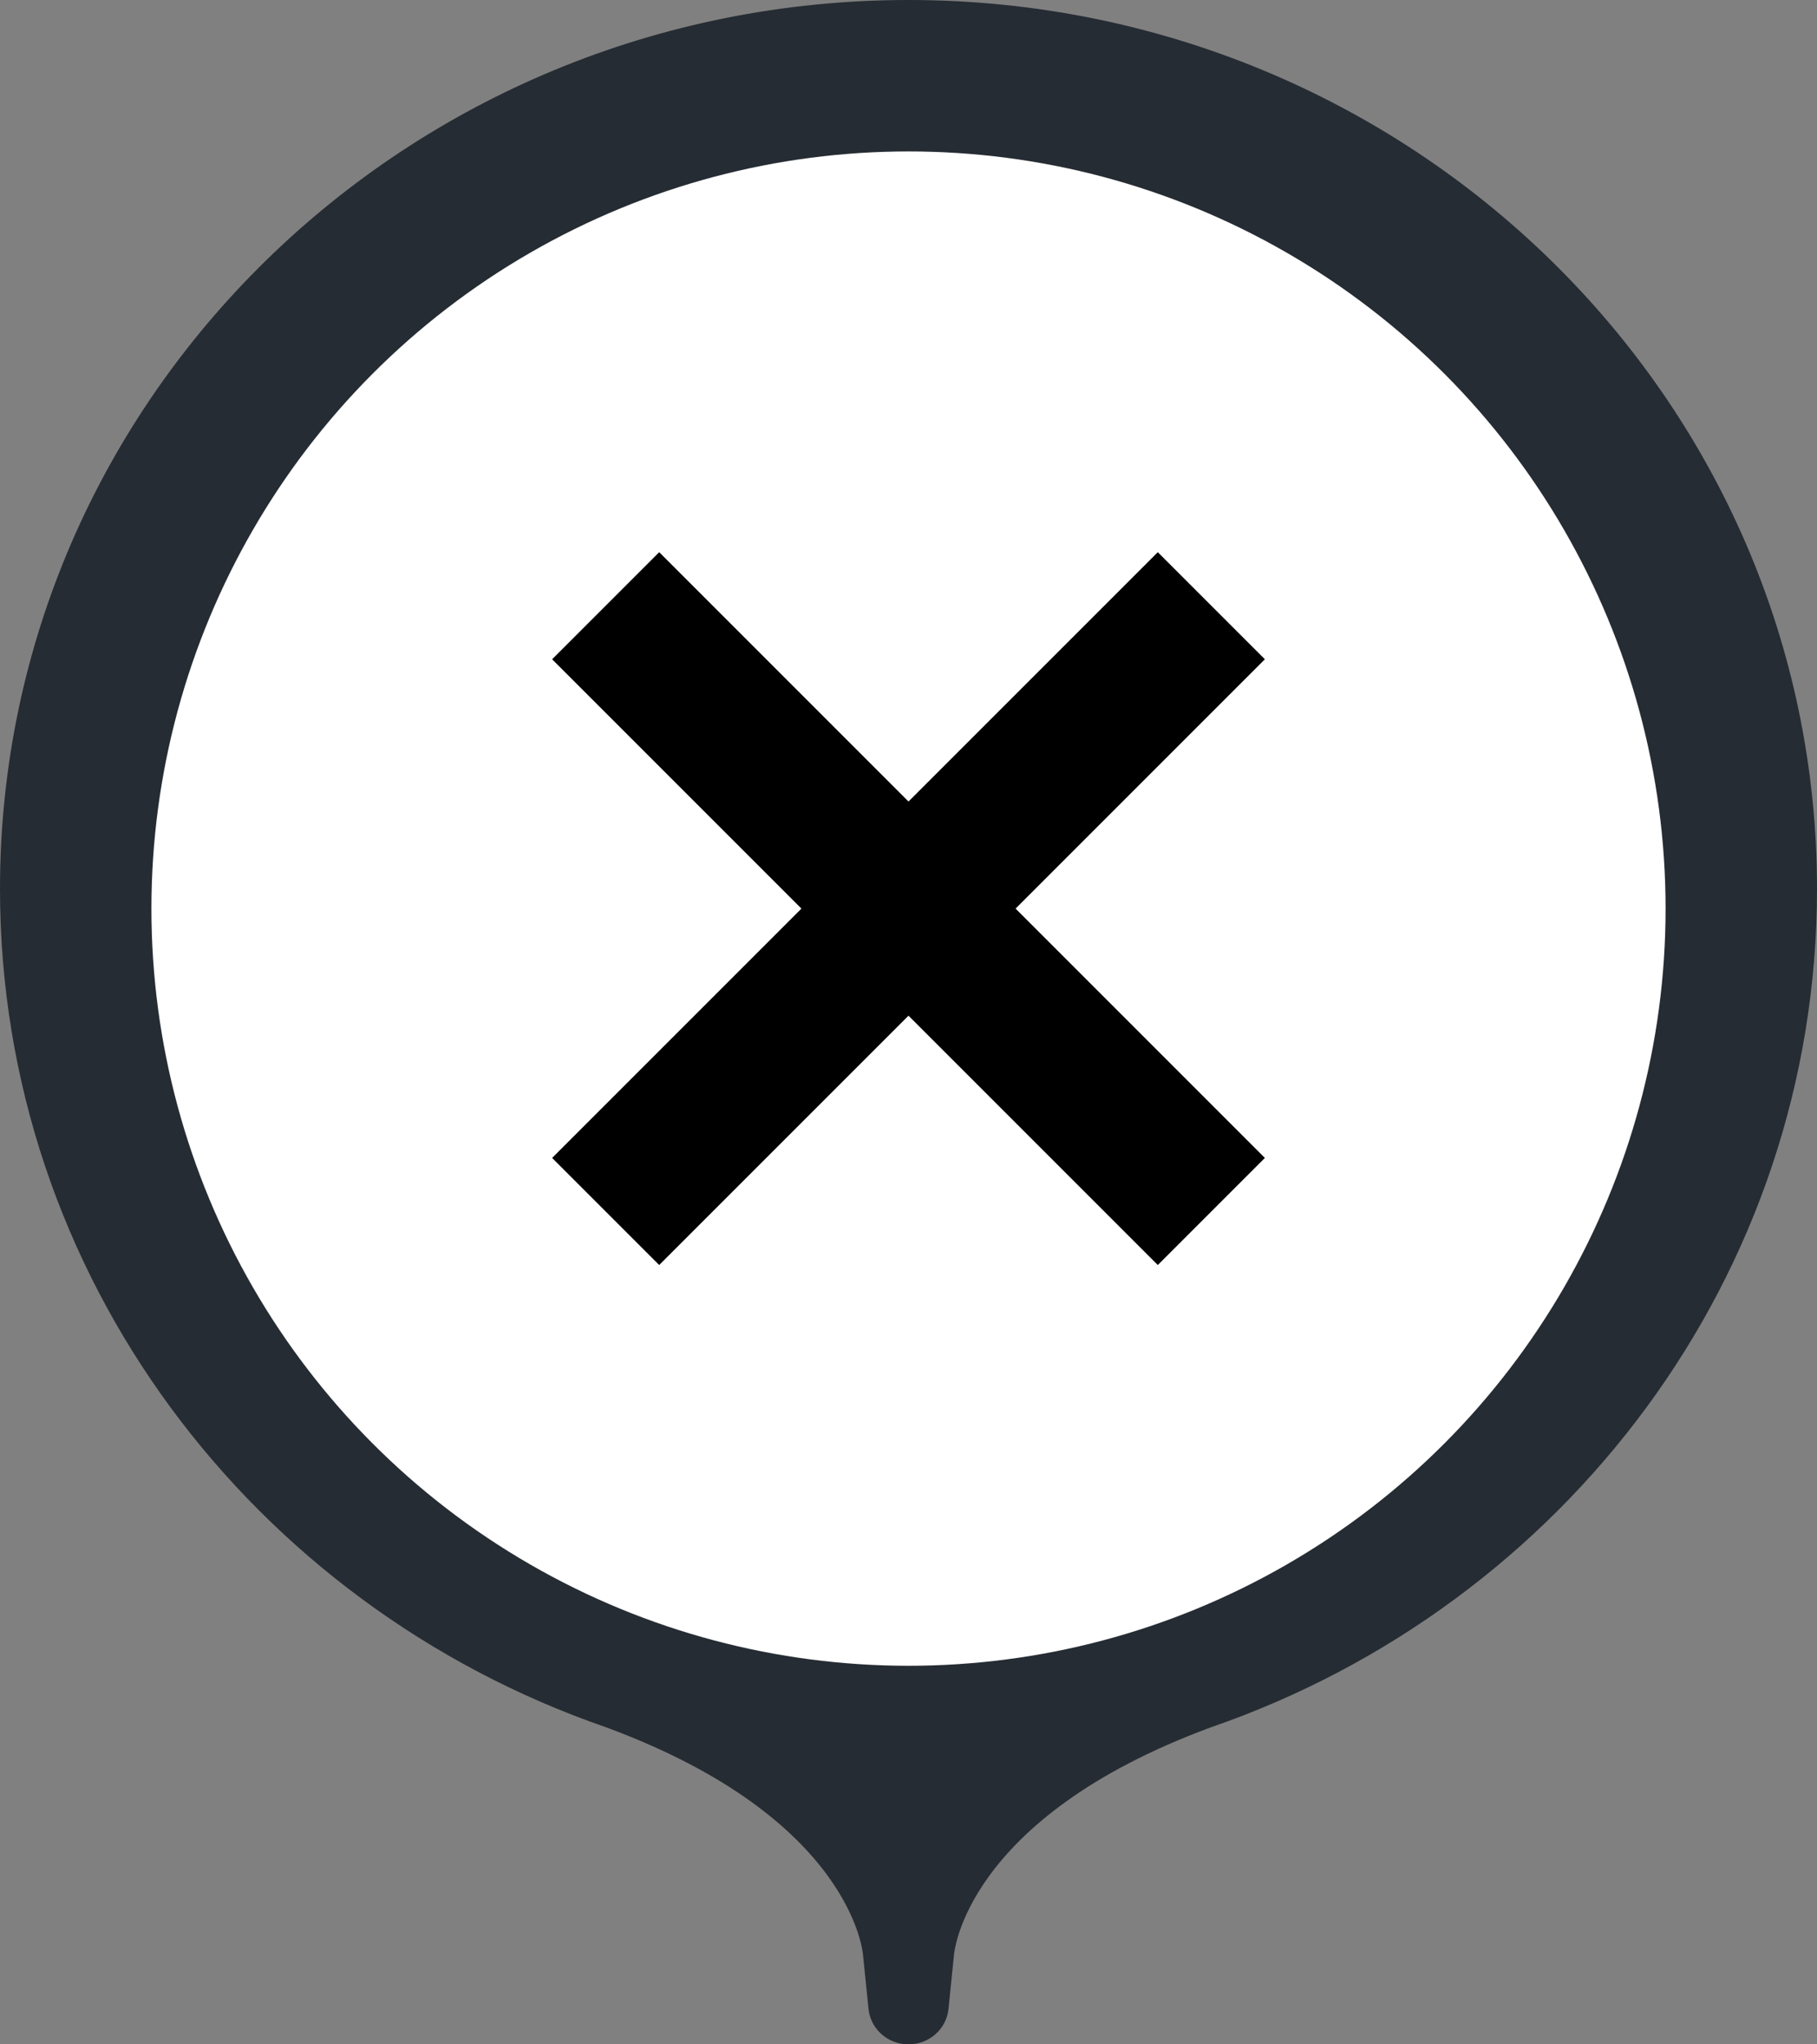
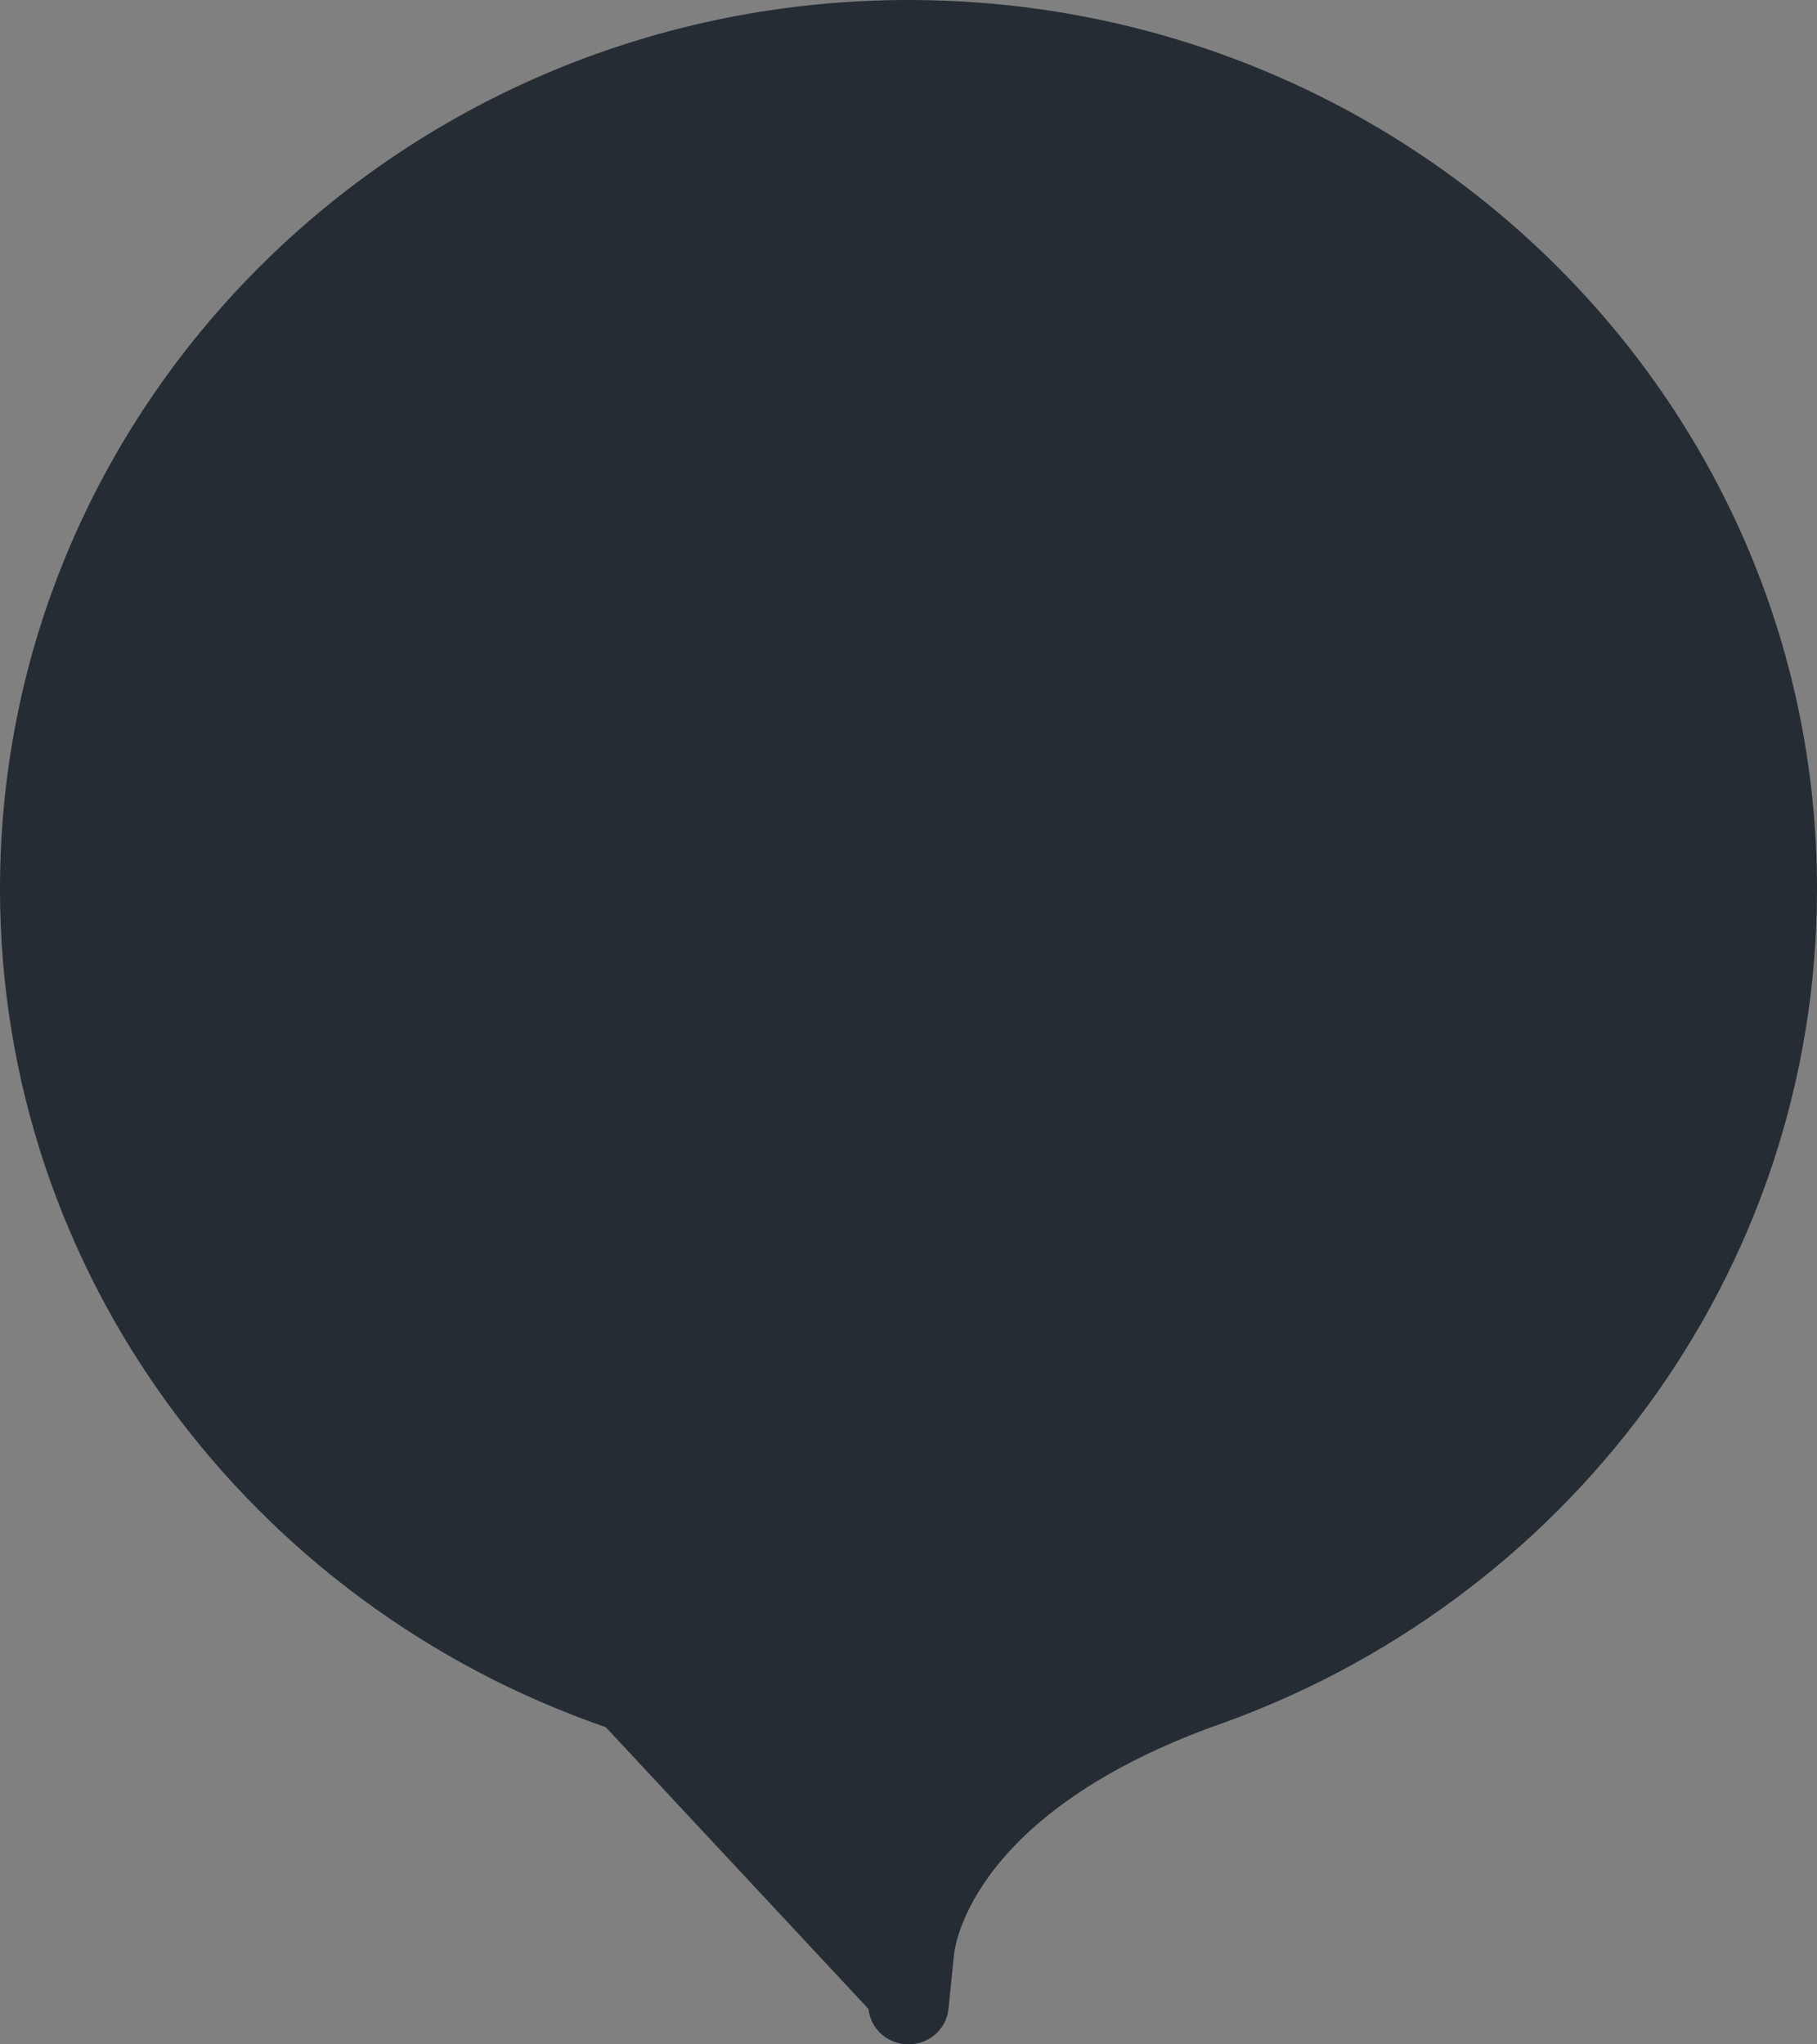
<svg xmlns="http://www.w3.org/2000/svg" width="24" height="27" viewBox="0 0 24 27" fill="none">
  <rect x="0" y="0" width="24" height="27" fill="#808080" stroke="none" />
-   <path d="M15.999 22.811C20.66 21.2 24 16.851 24 11.739C24 5.256 18.627 0 12 0C5.373 0 0 5.256 0 11.739C0 16.851 3.34 21.2 8.001 22.811C11.285 24.021 11.4 25.826 11.4 25.826L11.472 26.533C11.499 26.798 11.727 27 12 27C12.273 27 12.501 26.798 12.528 26.533L12.6 25.826C12.6 25.826 12.715 24.021 15.999 22.811Z" fill="#262C33" />
-   <circle cx="12" cy="12" r="10" fill="white" />
-   <path d="M8 8L16 16" stroke="black" stroke-width="2" />
-   <path d="M8 16L16 8" stroke="black" stroke-width="2" />
+   <path d="M15.999 22.811C20.66 21.2 24 16.851 24 11.739C24 5.256 18.627 0 12 0C5.373 0 0 5.256 0 11.739C0 16.851 3.34 21.2 8.001 22.811L11.472 26.533C11.499 26.798 11.727 27 12 27C12.273 27 12.501 26.798 12.528 26.533L12.6 25.826C12.6 25.826 12.715 24.021 15.999 22.811Z" fill="#262C33" />
</svg>